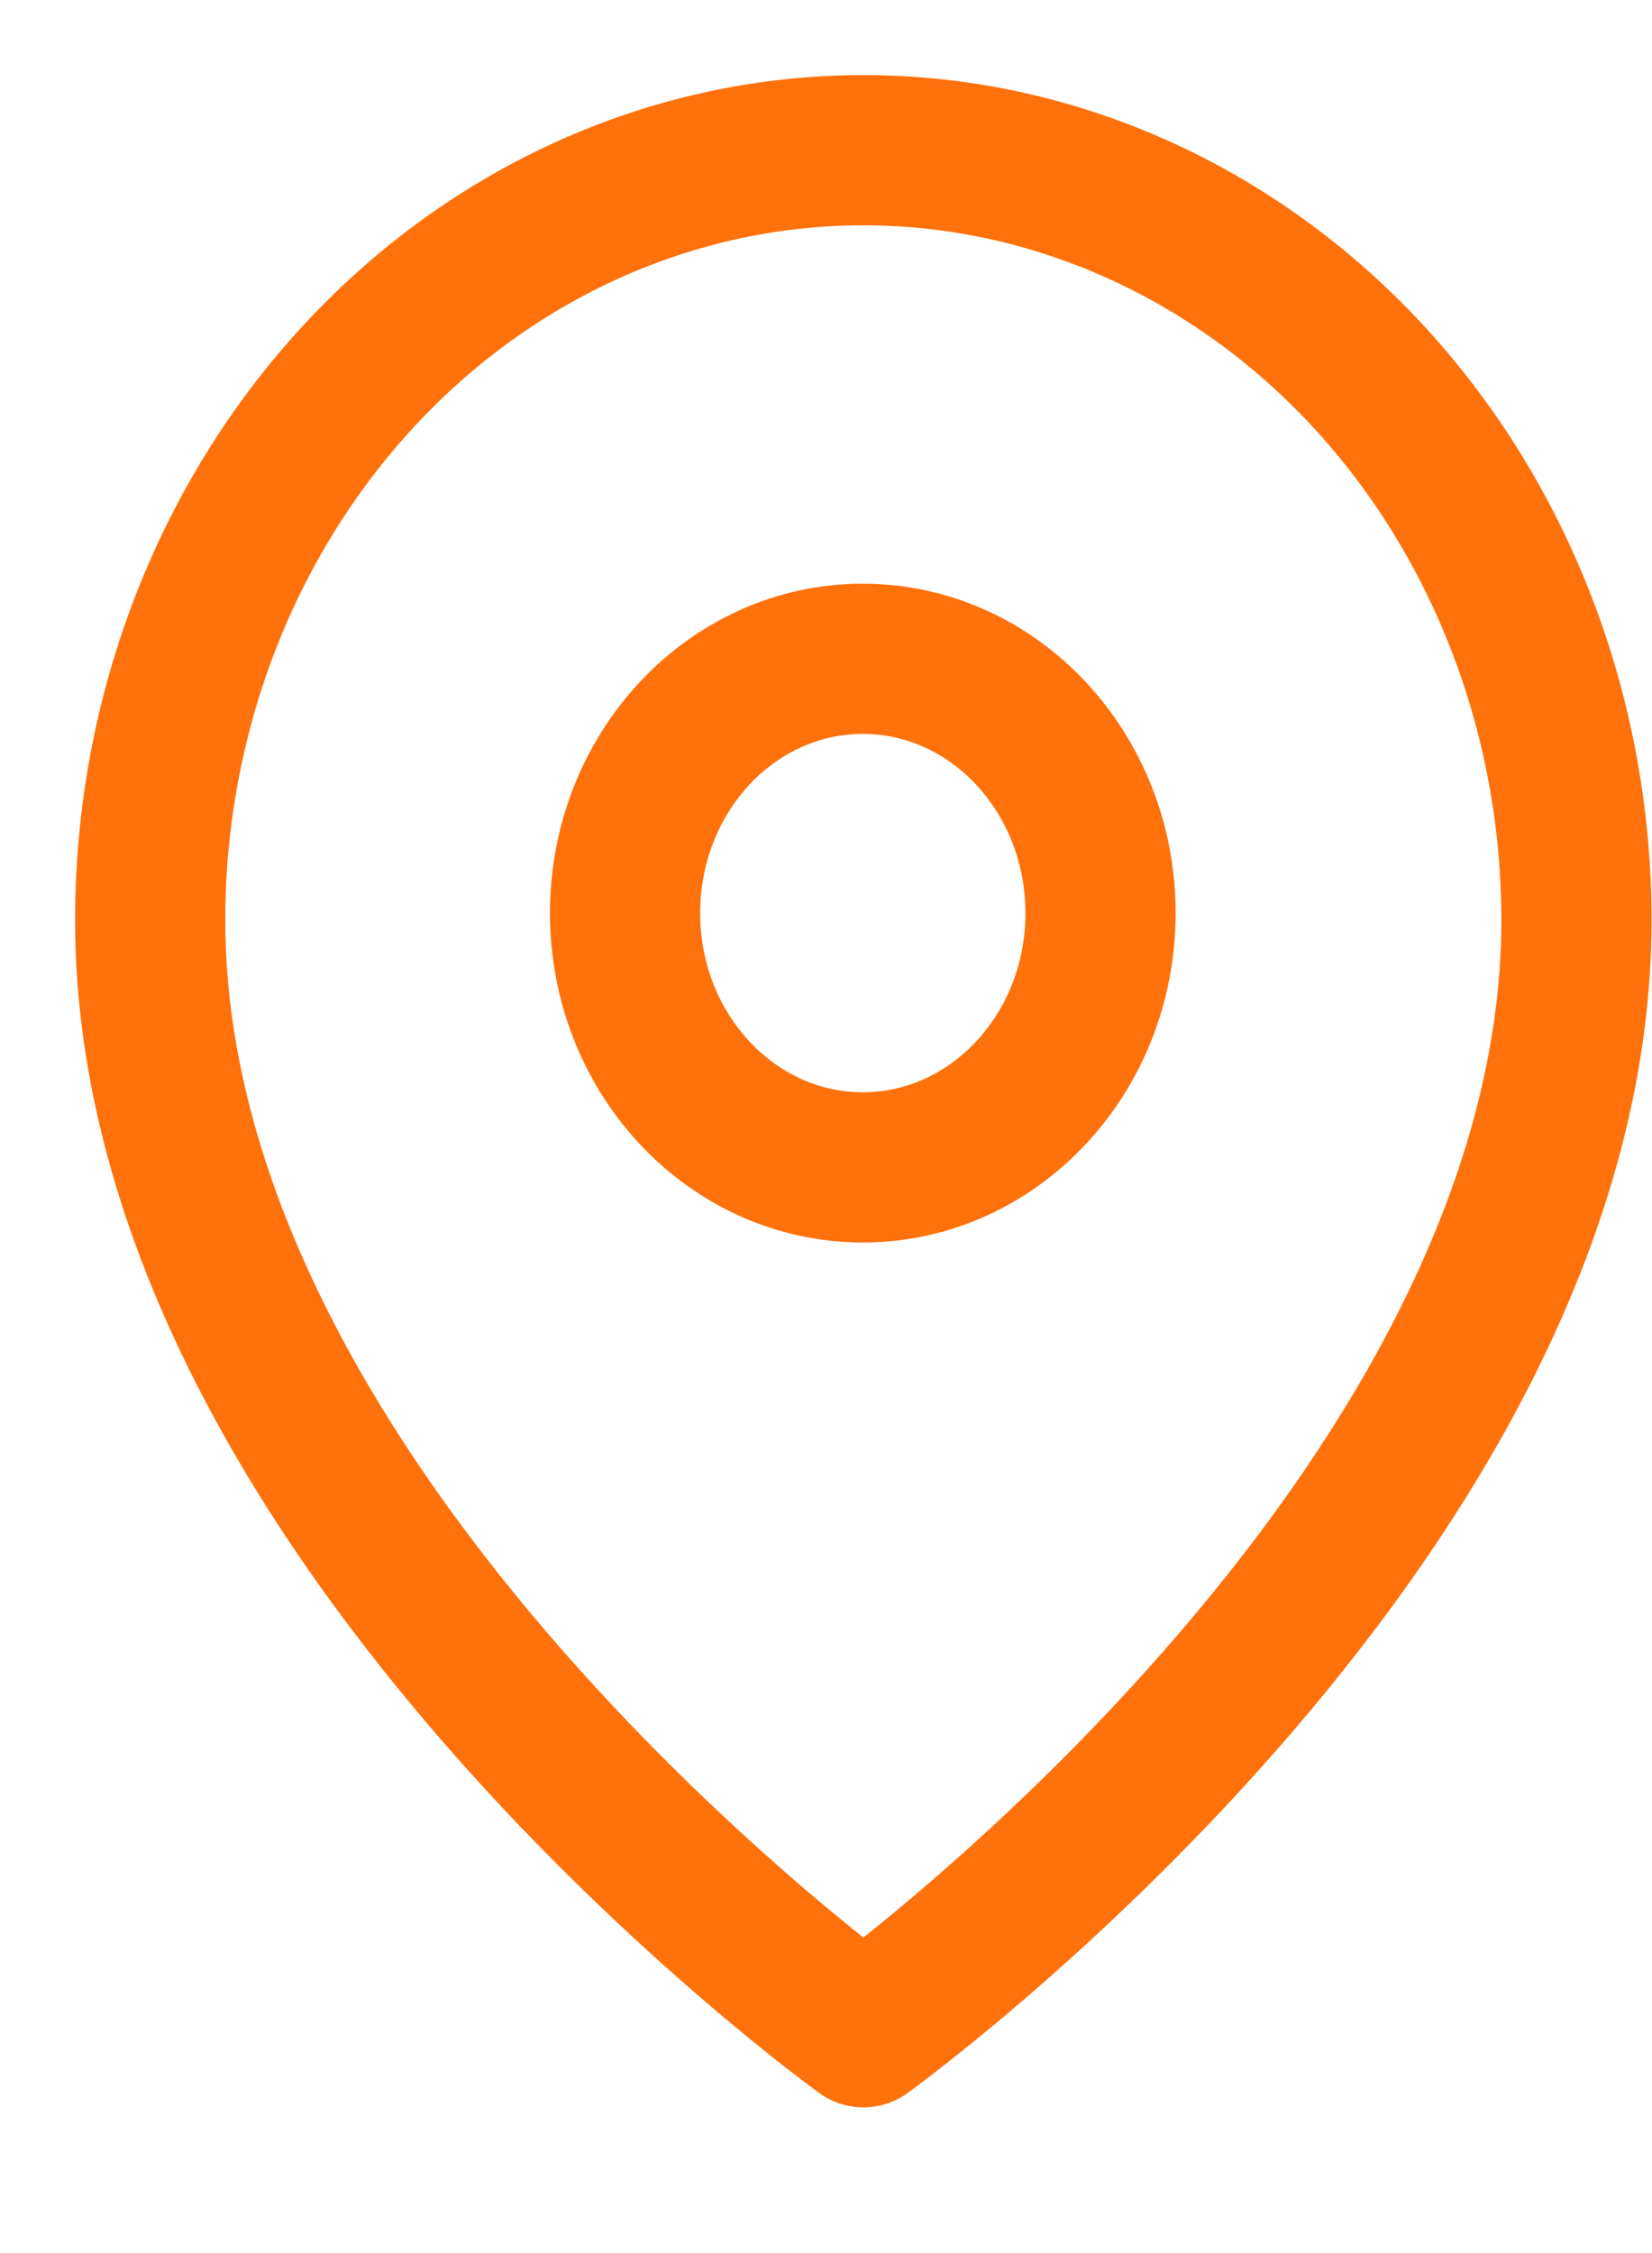
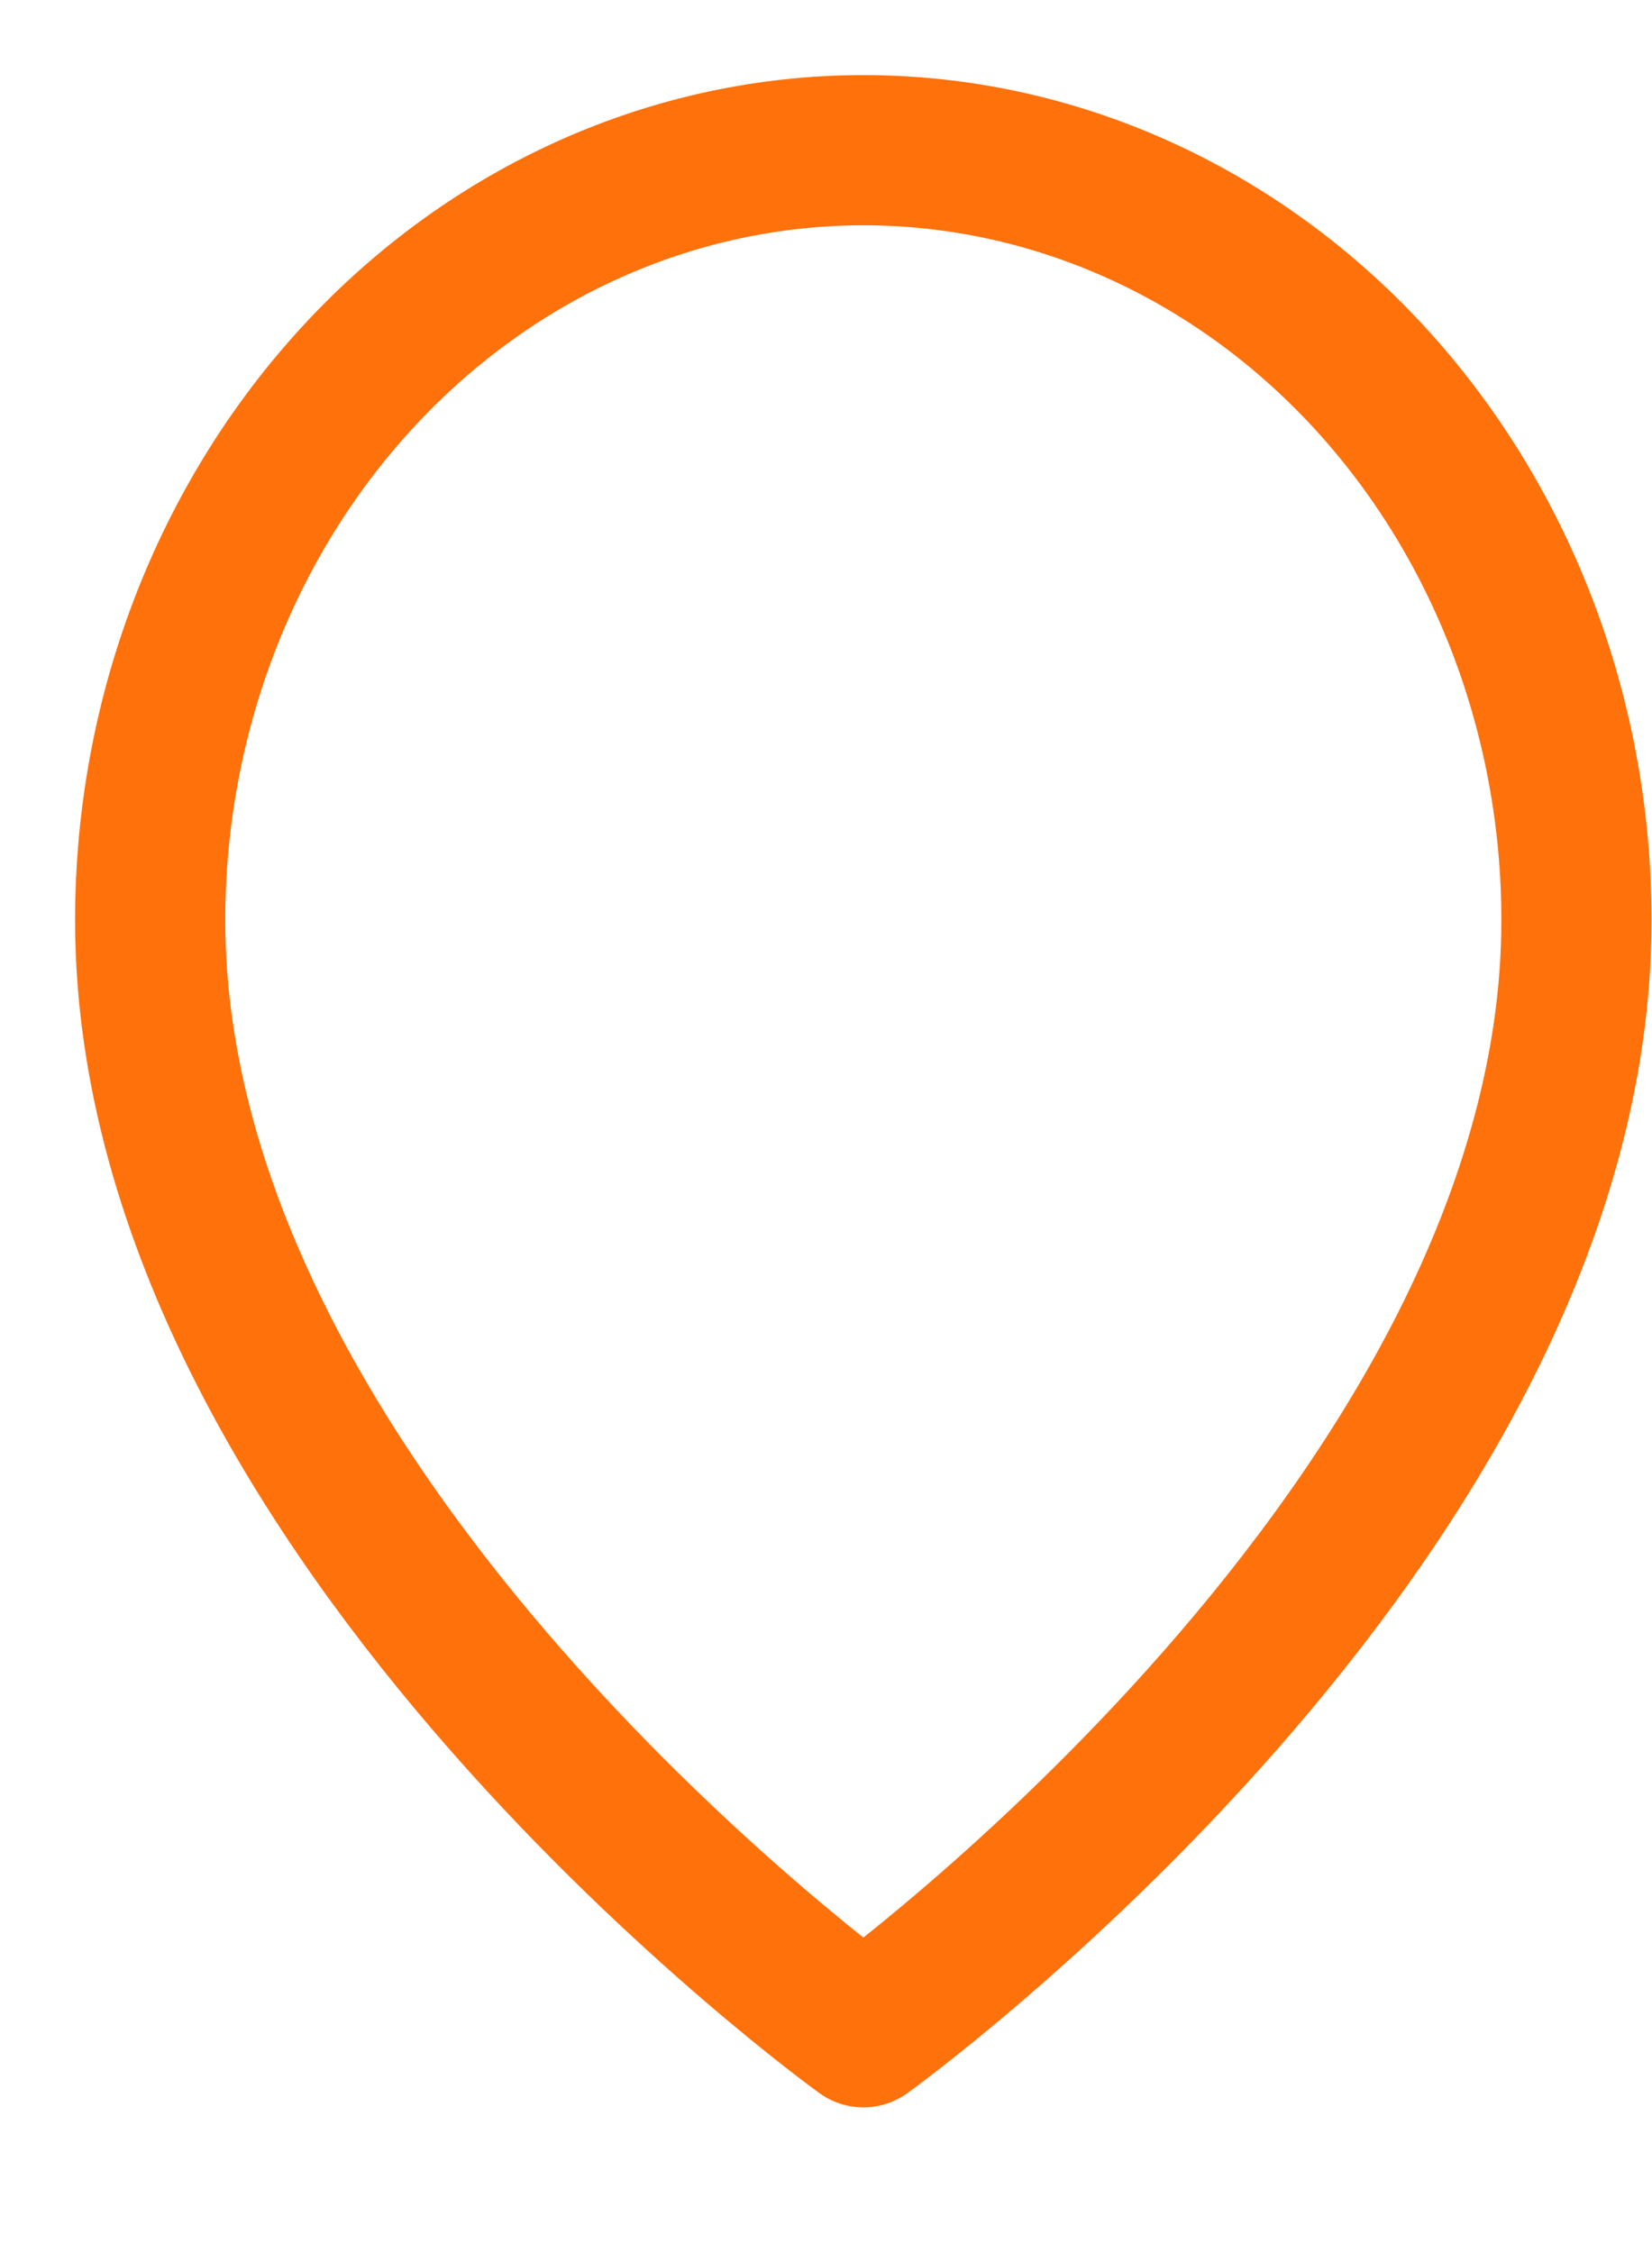
<svg xmlns="http://www.w3.org/2000/svg" width="11" height="15" viewBox="0 0 11 15" fill="none">
  <g id="Group 224">
    <path id="Vector" d="M10.497 6.126C10.497 10.113 5.749 13.53 5.749 13.53C5.749 13.53 1 10.113 1 6.126C1 4.766 1.5 3.463 2.391 2.501C3.281 1.54 4.489 1 5.749 1C7.008 1 8.216 1.54 9.107 2.501C9.997 3.463 10.497 4.766 10.497 6.126Z" stroke="#FF710B" stroke-linecap="round" stroke-linejoin="round" />
-     <path id="Vector_2" d="M5.745 7.772C6.619 7.772 7.328 7.014 7.328 6.079C7.328 5.144 6.619 4.386 5.745 4.386C4.871 4.386 4.162 5.144 4.162 6.079C4.162 7.014 4.871 7.772 5.745 7.772Z" stroke="#FF710B" stroke-linecap="round" stroke-linejoin="round" />
  </g>
</svg>